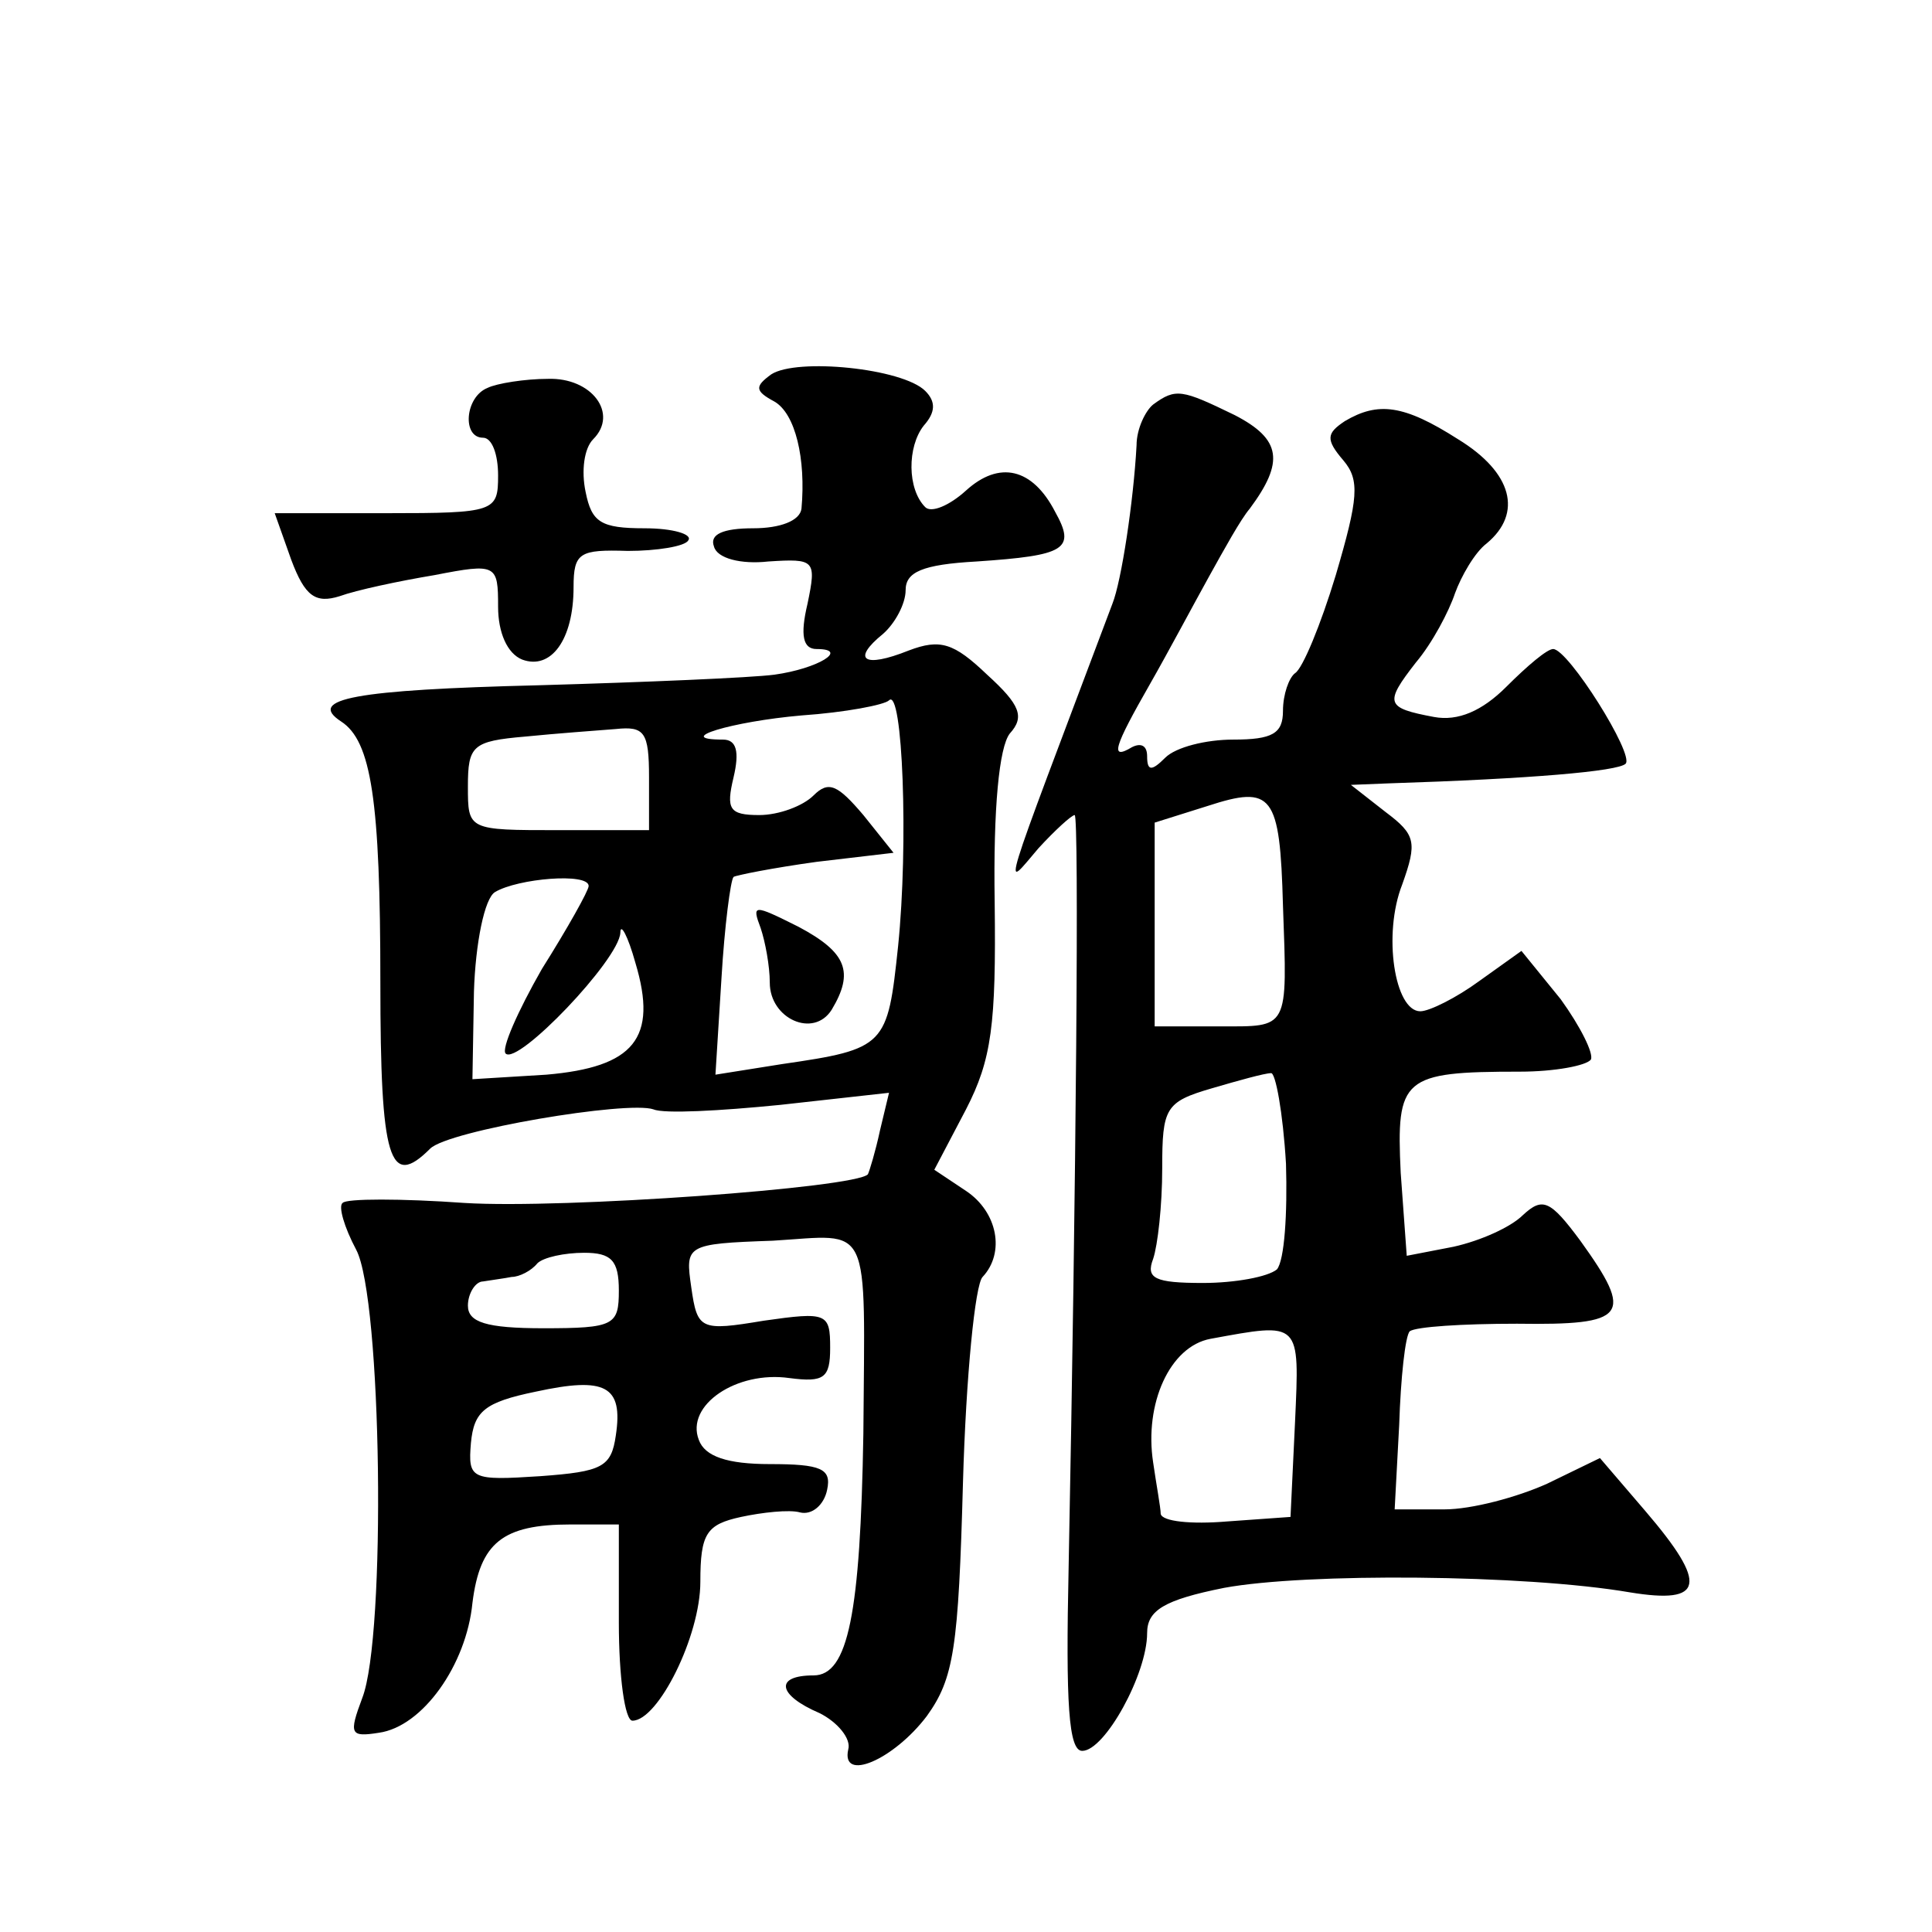
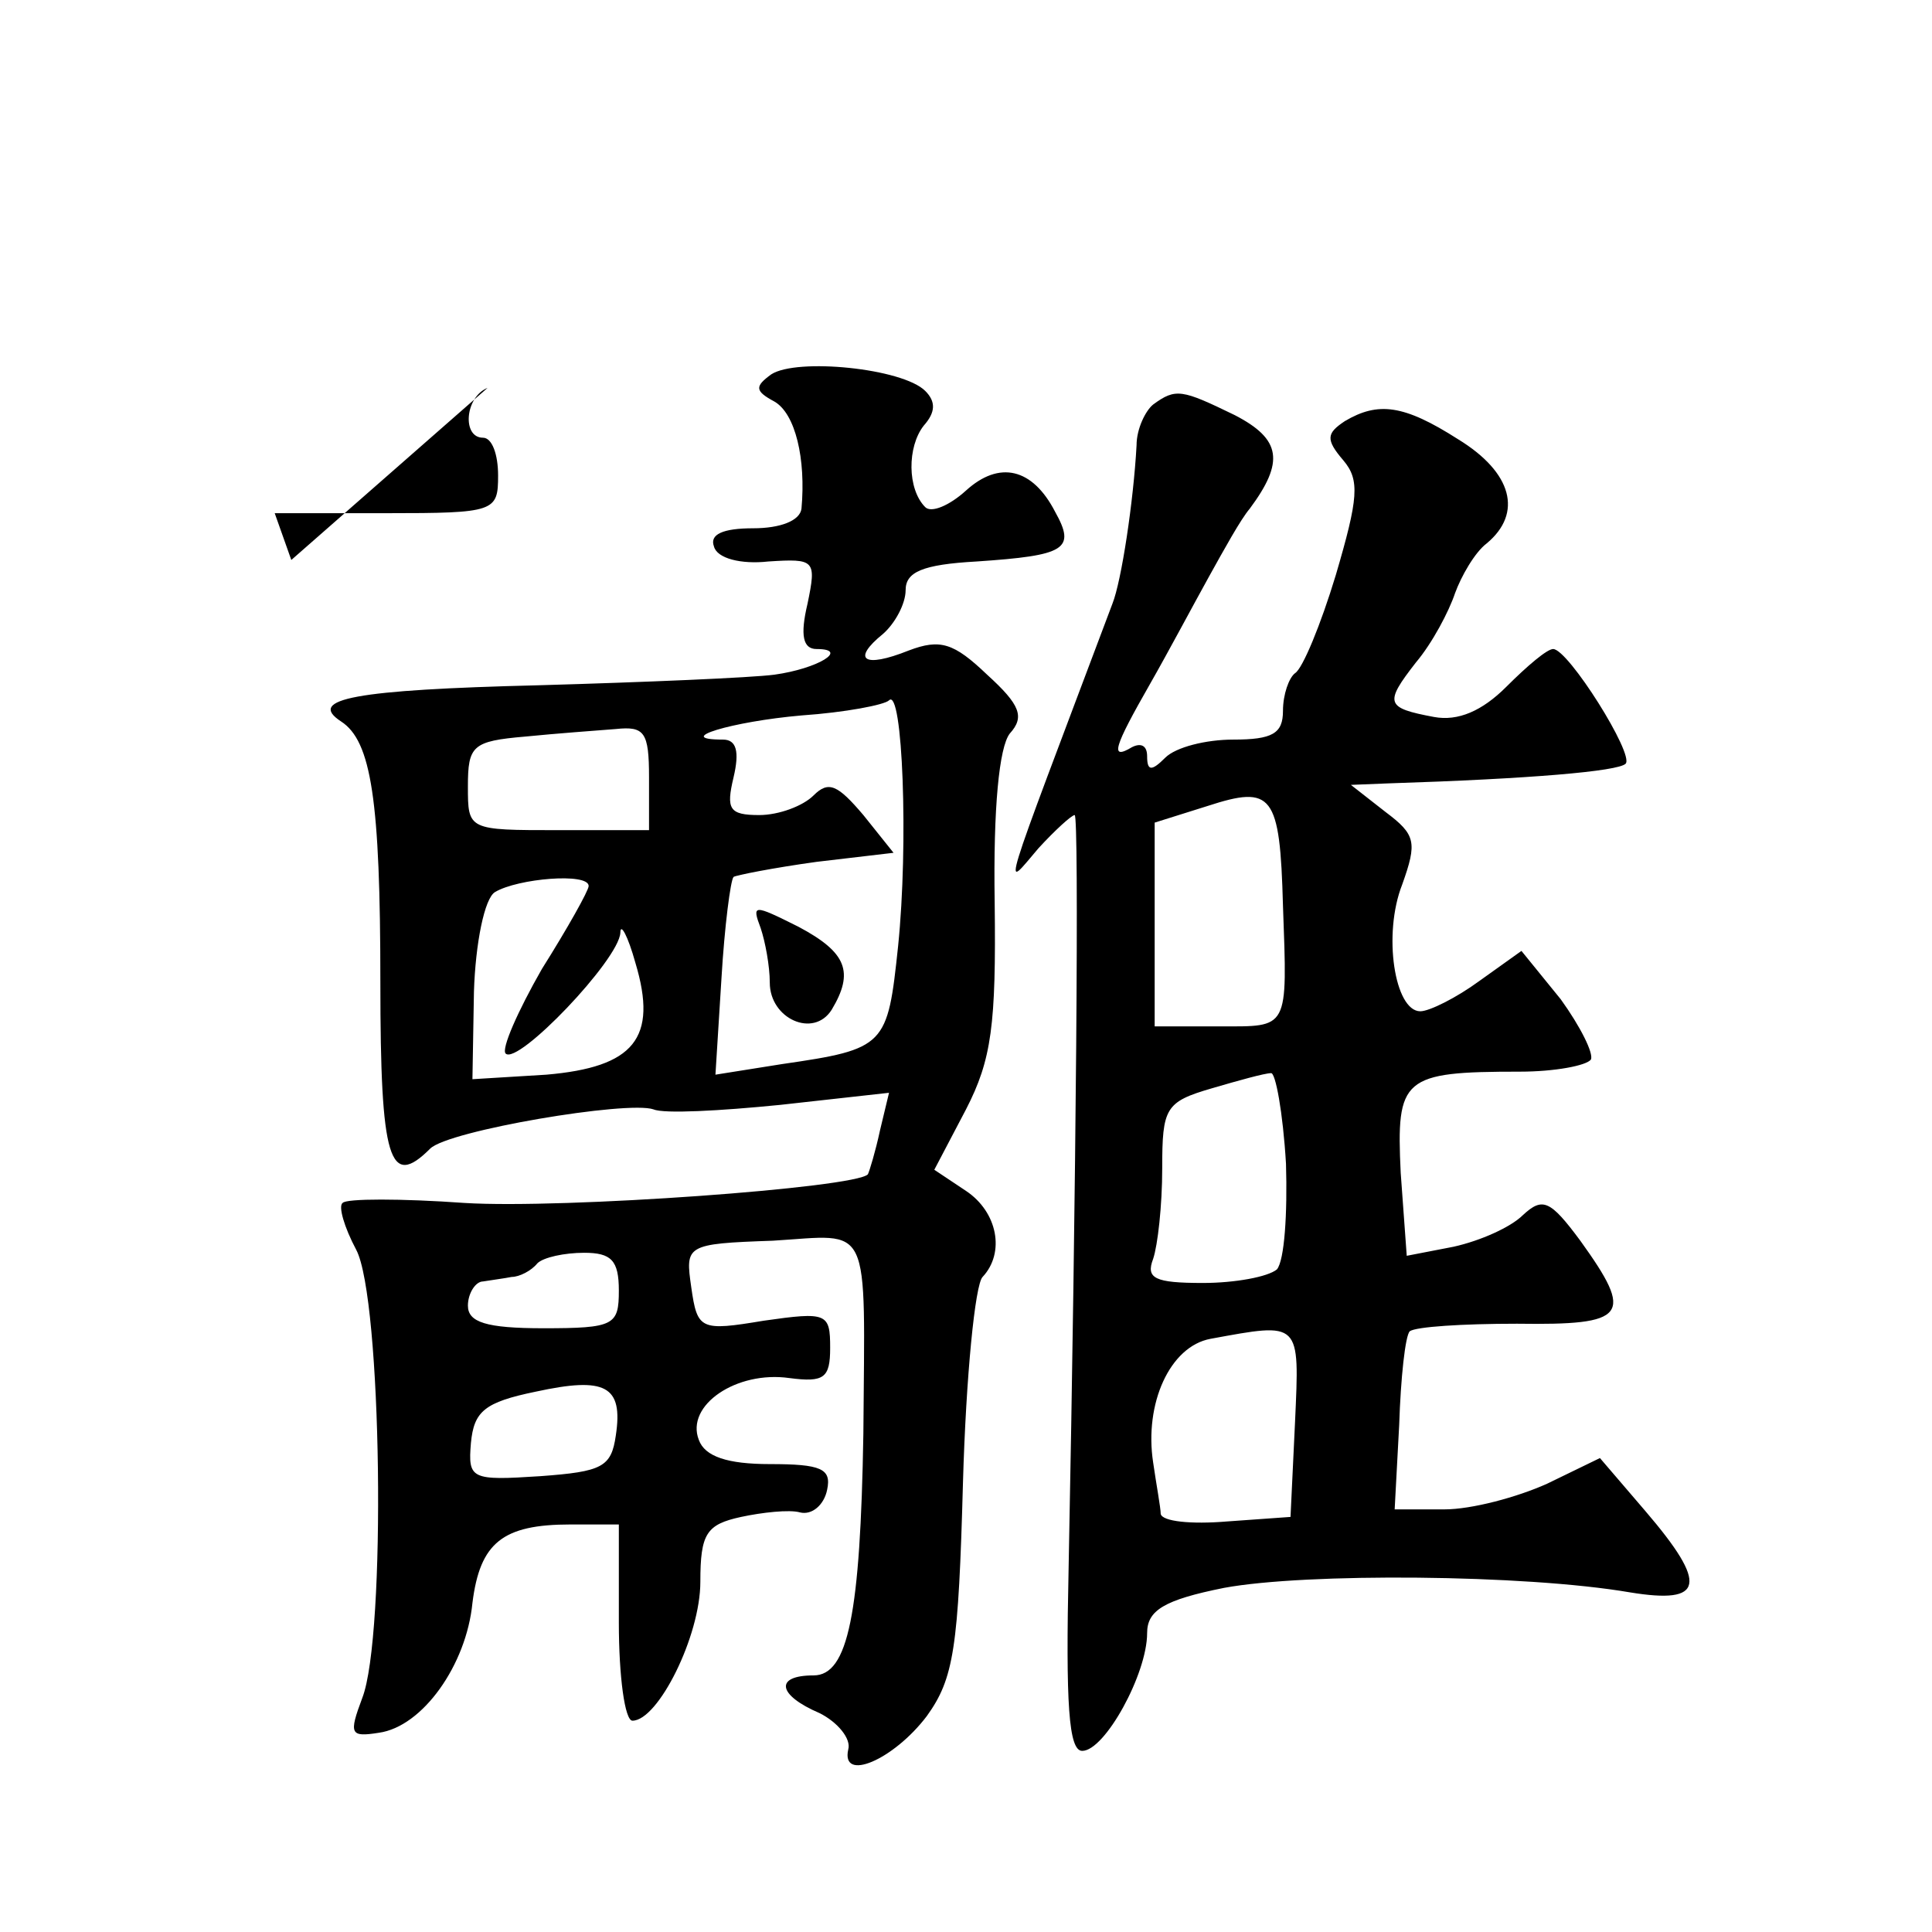
<svg xmlns="http://www.w3.org/2000/svg" version="1.0" width="128pt" height="128pt" viewBox="0 0 128 128" preserveAspectRatio="xMidYMid meet">
  <g transform="translate(0,128) scale(0.1,-0.1)" fill="#0" stroke="none">
-     <path d="M511 1032 c-11 -8 -11 -11 2 -18 14 -8 21 -38 18 -71 -1 -8 -14 -13 -32 -13 -20 0 -29 -4 -26 -12 2 -8 18 -12 36 -10 31 2 32 1 26 -28 -5 -21 -3 -30 6 -30 22 0 1 -13 -28 -17 -15 -2 -86 -5 -156 -7 -122 -3 -154 -9 -131 -24 20 -13 26 -52 26 -173 0 -118 6 -137 33 -110 12 12 131 32 148 26 7 -3 44 -1 84 3 l72 8 -6 -25 c-3 -14 -7 -27 -8 -29 -8 -9 -202 -23 -267 -19 -42 3 -79 3 -81 0 -3 -2 1 -16 9 -31 17 -32 20 -256 4 -297 -9 -24 -8 -26 11 -23 29 4 58 45 62 86 5 40 20 52 65 52 l32 0 0 -65 c0 -36 4 -65 9 -65 17 0 45 56 45 92 0 32 4 38 27 43 14 3 32 5 39 3 8 -2 16 5 18 15 3 14 -4 17 -38 17 -28 0 -43 5 -47 16 -9 23 25 46 60 41 23 -3 27 0 27 20 0 23 -2 24 -44 18 -42 -7 -44 -6 -48 22 -4 28 -4 29 54 31 66 4 61 15 60 -128 -2 -119 -10 -160 -33 -160 -26 0 -24 -13 4 -25 12 -6 21 -17 19 -24 -5 -22 30 -7 52 22 18 25 21 45 24 155 2 70 8 131 13 136 15 16 10 43 -11 57 l-21 14 21 40 c17 33 20 56 19 137 -1 63 3 103 10 112 10 11 7 19 -15 39 -22 21 -31 24 -52 16 -30 -12 -38 -6 -17 11 8 7 15 20 15 29 0 12 11 17 47 19 59 4 66 8 52 33 -15 29 -37 34 -59 14 -11 -10 -23 -15 -27 -11 -12 12 -12 40 -1 54 8 9 8 16 1 23 -15 15 -85 22 -102 11z m84 -379 c-7 -66 -8 -68 -77 -78 l-44 -7 4 64 c2 34 6 65 8 67 1 1 26 6 55 10 l51 6 -20 25 c-17 20 -23 23 -33 13 -7 -7 -23 -13 -36 -13 -20 0 -22 4 -17 25 4 17 2 25 -7 25 -34 0 6 12 52 16 29 2 55 7 58 10 9 9 13 -95 6 -163z m-165 112 l0 -35 -60 0 c-60 0 -60 0 -60 29 0 27 3 30 38 33 20 2 47 4 60 5 19 2 22 -2 22 -32z m-40 -72 c0 -3 -14 -28 -31 -55 -16 -28 -27 -53 -24 -56 8 -8 75 62 76 80 0 7 5 -2 10 -20 15 -50 -1 -69 -59 -74 l-49 -3 1 58 c1 32 7 62 14 66 15 9 62 13 62 4z m20 -268 c0 -23 -3 -25 -50 -25 -38 0 -50 4 -50 15 0 8 5 16 10 16 6 1 14 2 19 3 5 0 13 4 17 9 4 4 18 7 31 7 18 0 23 -5 23 -25z m-2 -96 c-3 -21 -9 -24 -50 -27 -46 -3 -48 -2 -46 22 2 21 9 27 43 34 46 10 58 4 53 -29z M504 665 c3 -9 6 -25 6 -36 0 -24 29 -37 41 -18 15 25 10 38 -22 55 -30 15 -31 15 -25 -1z M323 1023 c-15 -6 -17 -33 -3 -33 6 0 10 -11 10 -25 0 -24 -2 -25 -74 -25 l-74 0 11 -31 c9 -24 16 -29 32 -24 11 4 39 10 63 14 41 8 42 7 42 -21 0 -17 6 -31 16 -35 19 -7 34 13 34 48 0 23 4 25 36 24 19 0 38 3 40 7 3 4 -10 8 -29 8 -29 0 -35 4 -39 24 -3 14 -1 29 5 35 17 17 -1 41 -30 40 -15 0 -34 -3 -40 -6z M764 1012 c-5 -4 -11 -16 -11 -27 -2 -37 -10 -90 -16 -105 -76 -202 -73 -190 -49 -162 11 12 22 22 24 22 3 0 1 -244 -4 -498 -2 -91 0 -122 9 -122 15 0 43 51 43 78 0 15 11 22 51 30 54 10 199 9 269 -3 49 -8 52 5 10 54 l-30 35 -35 -17 c-20 -9 -50 -17 -68 -17 l-33 0 3 56 c1 31 4 59 7 62 4 3 35 5 71 5 73 -1 78 5 42 55 -20 27 -25 29 -38 17 -8 -8 -28 -17 -46 -21 l-31 -6 -4 55 c-3 63 1 67 79 67 23 0 44 4 47 8 2 4 -7 22 -20 40 l-26 32 -28 -20 c-15 -11 -33 -20 -39 -20 -17 0 -25 51 -12 84 10 28 9 33 -11 48 l-23 18 25 1 c94 3 152 8 157 13 6 6 -38 76 -48 76 -4 0 -17 -11 -31 -25 -16 -16 -32 -23 -48 -20 -32 6 -33 9 -12 36 11 13 22 34 26 46 4 11 13 27 21 33 24 20 17 47 -19 69 -36 23 -53 25 -75 12 -12 -8 -13 -12 -1 -26 11 -13 10 -25 -5 -76 -10 -33 -22 -62 -27 -65 -4 -3 -8 -14 -8 -25 0 -15 -7 -19 -33 -19 -18 0 -38 -5 -45 -12 -9 -9 -12 -9 -12 1 0 7 -4 9 -10 6 -15 -9 -12 0 12 42 12 21 29 53 39 71 10 18 21 38 27 45 23 31 21 46 -10 62 -35 17 -39 18 -54 7z m86 -332 c3 -83 4 -80 -42 -80 l-43 0 0 68 0 67 35 11 c43 14 48 8 50 -66z m2 -171 c1 -33 -1 -64 -6 -70 -6 -5 -28 -9 -49 -9 -32 0 -38 3 -33 16 3 9 6 35 6 60 0 40 2 44 33 53 17 5 35 10 39 10 3 1 8 -26 10 -60z m6 -171 l-3 -63 -42 -3 c-24 -2 -43 0 -44 5 0 4 -3 20 -5 34 -6 39 11 77 38 82 60 11 59 12 56 -55z" />
+     <path d="M511 1032 c-11 -8 -11 -11 2 -18 14 -8 21 -38 18 -71 -1 -8 -14 -13 -32 -13 -20 0 -29 -4 -26 -12 2 -8 18 -12 36 -10 31 2 32 1 26 -28 -5 -21 -3 -30 6 -30 22 0 1 -13 -28 -17 -15 -2 -86 -5 -156 -7 -122 -3 -154 -9 -131 -24 20 -13 26 -52 26 -173 0 -118 6 -137 33 -110 12 12 131 32 148 26 7 -3 44 -1 84 3 l72 8 -6 -25 c-3 -14 -7 -27 -8 -29 -8 -9 -202 -23 -267 -19 -42 3 -79 3 -81 0 -3 -2 1 -16 9 -31 17 -32 20 -256 4 -297 -9 -24 -8 -26 11 -23 29 4 58 45 62 86 5 40 20 52 65 52 l32 0 0 -65 c0 -36 4 -65 9 -65 17 0 45 56 45 92 0 32 4 38 27 43 14 3 32 5 39 3 8 -2 16 5 18 15 3 14 -4 17 -38 17 -28 0 -43 5 -47 16 -9 23 25 46 60 41 23 -3 27 0 27 20 0 23 -2 24 -44 18 -42 -7 -44 -6 -48 22 -4 28 -4 29 54 31 66 4 61 15 60 -128 -2 -119 -10 -160 -33 -160 -26 0 -24 -13 4 -25 12 -6 21 -17 19 -24 -5 -22 30 -7 52 22 18 25 21 45 24 155 2 70 8 131 13 136 15 16 10 43 -11 57 l-21 14 21 40 c17 33 20 56 19 137 -1 63 3 103 10 112 10 11 7 19 -15 39 -22 21 -31 24 -52 16 -30 -12 -38 -6 -17 11 8 7 15 20 15 29 0 12 11 17 47 19 59 4 66 8 52 33 -15 29 -37 34 -59 14 -11 -10 -23 -15 -27 -11 -12 12 -12 40 -1 54 8 9 8 16 1 23 -15 15 -85 22 -102 11z m84 -379 c-7 -66 -8 -68 -77 -78 l-44 -7 4 64 c2 34 6 65 8 67 1 1 26 6 55 10 l51 6 -20 25 c-17 20 -23 23 -33 13 -7 -7 -23 -13 -36 -13 -20 0 -22 4 -17 25 4 17 2 25 -7 25 -34 0 6 12 52 16 29 2 55 7 58 10 9 9 13 -95 6 -163z m-165 112 l0 -35 -60 0 c-60 0 -60 0 -60 29 0 27 3 30 38 33 20 2 47 4 60 5 19 2 22 -2 22 -32z m-40 -72 c0 -3 -14 -28 -31 -55 -16 -28 -27 -53 -24 -56 8 -8 75 62 76 80 0 7 5 -2 10 -20 15 -50 -1 -69 -59 -74 l-49 -3 1 58 c1 32 7 62 14 66 15 9 62 13 62 4z m20 -268 c0 -23 -3 -25 -50 -25 -38 0 -50 4 -50 15 0 8 5 16 10 16 6 1 14 2 19 3 5 0 13 4 17 9 4 4 18 7 31 7 18 0 23 -5 23 -25z m-2 -96 c-3 -21 -9 -24 -50 -27 -46 -3 -48 -2 -46 22 2 21 9 27 43 34 46 10 58 4 53 -29z M504 665 c3 -9 6 -25 6 -36 0 -24 29 -37 41 -18 15 25 10 38 -22 55 -30 15 -31 15 -25 -1z M323 1023 c-15 -6 -17 -33 -3 -33 6 0 10 -11 10 -25 0 -24 -2 -25 -74 -25 l-74 0 11 -31 z M764 1012 c-5 -4 -11 -16 -11 -27 -2 -37 -10 -90 -16 -105 -76 -202 -73 -190 -49 -162 11 12 22 22 24 22 3 0 1 -244 -4 -498 -2 -91 0 -122 9 -122 15 0 43 51 43 78 0 15 11 22 51 30 54 10 199 9 269 -3 49 -8 52 5 10 54 l-30 35 -35 -17 c-20 -9 -50 -17 -68 -17 l-33 0 3 56 c1 31 4 59 7 62 4 3 35 5 71 5 73 -1 78 5 42 55 -20 27 -25 29 -38 17 -8 -8 -28 -17 -46 -21 l-31 -6 -4 55 c-3 63 1 67 79 67 23 0 44 4 47 8 2 4 -7 22 -20 40 l-26 32 -28 -20 c-15 -11 -33 -20 -39 -20 -17 0 -25 51 -12 84 10 28 9 33 -11 48 l-23 18 25 1 c94 3 152 8 157 13 6 6 -38 76 -48 76 -4 0 -17 -11 -31 -25 -16 -16 -32 -23 -48 -20 -32 6 -33 9 -12 36 11 13 22 34 26 46 4 11 13 27 21 33 24 20 17 47 -19 69 -36 23 -53 25 -75 12 -12 -8 -13 -12 -1 -26 11 -13 10 -25 -5 -76 -10 -33 -22 -62 -27 -65 -4 -3 -8 -14 -8 -25 0 -15 -7 -19 -33 -19 -18 0 -38 -5 -45 -12 -9 -9 -12 -9 -12 1 0 7 -4 9 -10 6 -15 -9 -12 0 12 42 12 21 29 53 39 71 10 18 21 38 27 45 23 31 21 46 -10 62 -35 17 -39 18 -54 7z m86 -332 c3 -83 4 -80 -42 -80 l-43 0 0 68 0 67 35 11 c43 14 48 8 50 -66z m2 -171 c1 -33 -1 -64 -6 -70 -6 -5 -28 -9 -49 -9 -32 0 -38 3 -33 16 3 9 6 35 6 60 0 40 2 44 33 53 17 5 35 10 39 10 3 1 8 -26 10 -60z m6 -171 l-3 -63 -42 -3 c-24 -2 -43 0 -44 5 0 4 -3 20 -5 34 -6 39 11 77 38 82 60 11 59 12 56 -55z" />
  </g>
</svg>